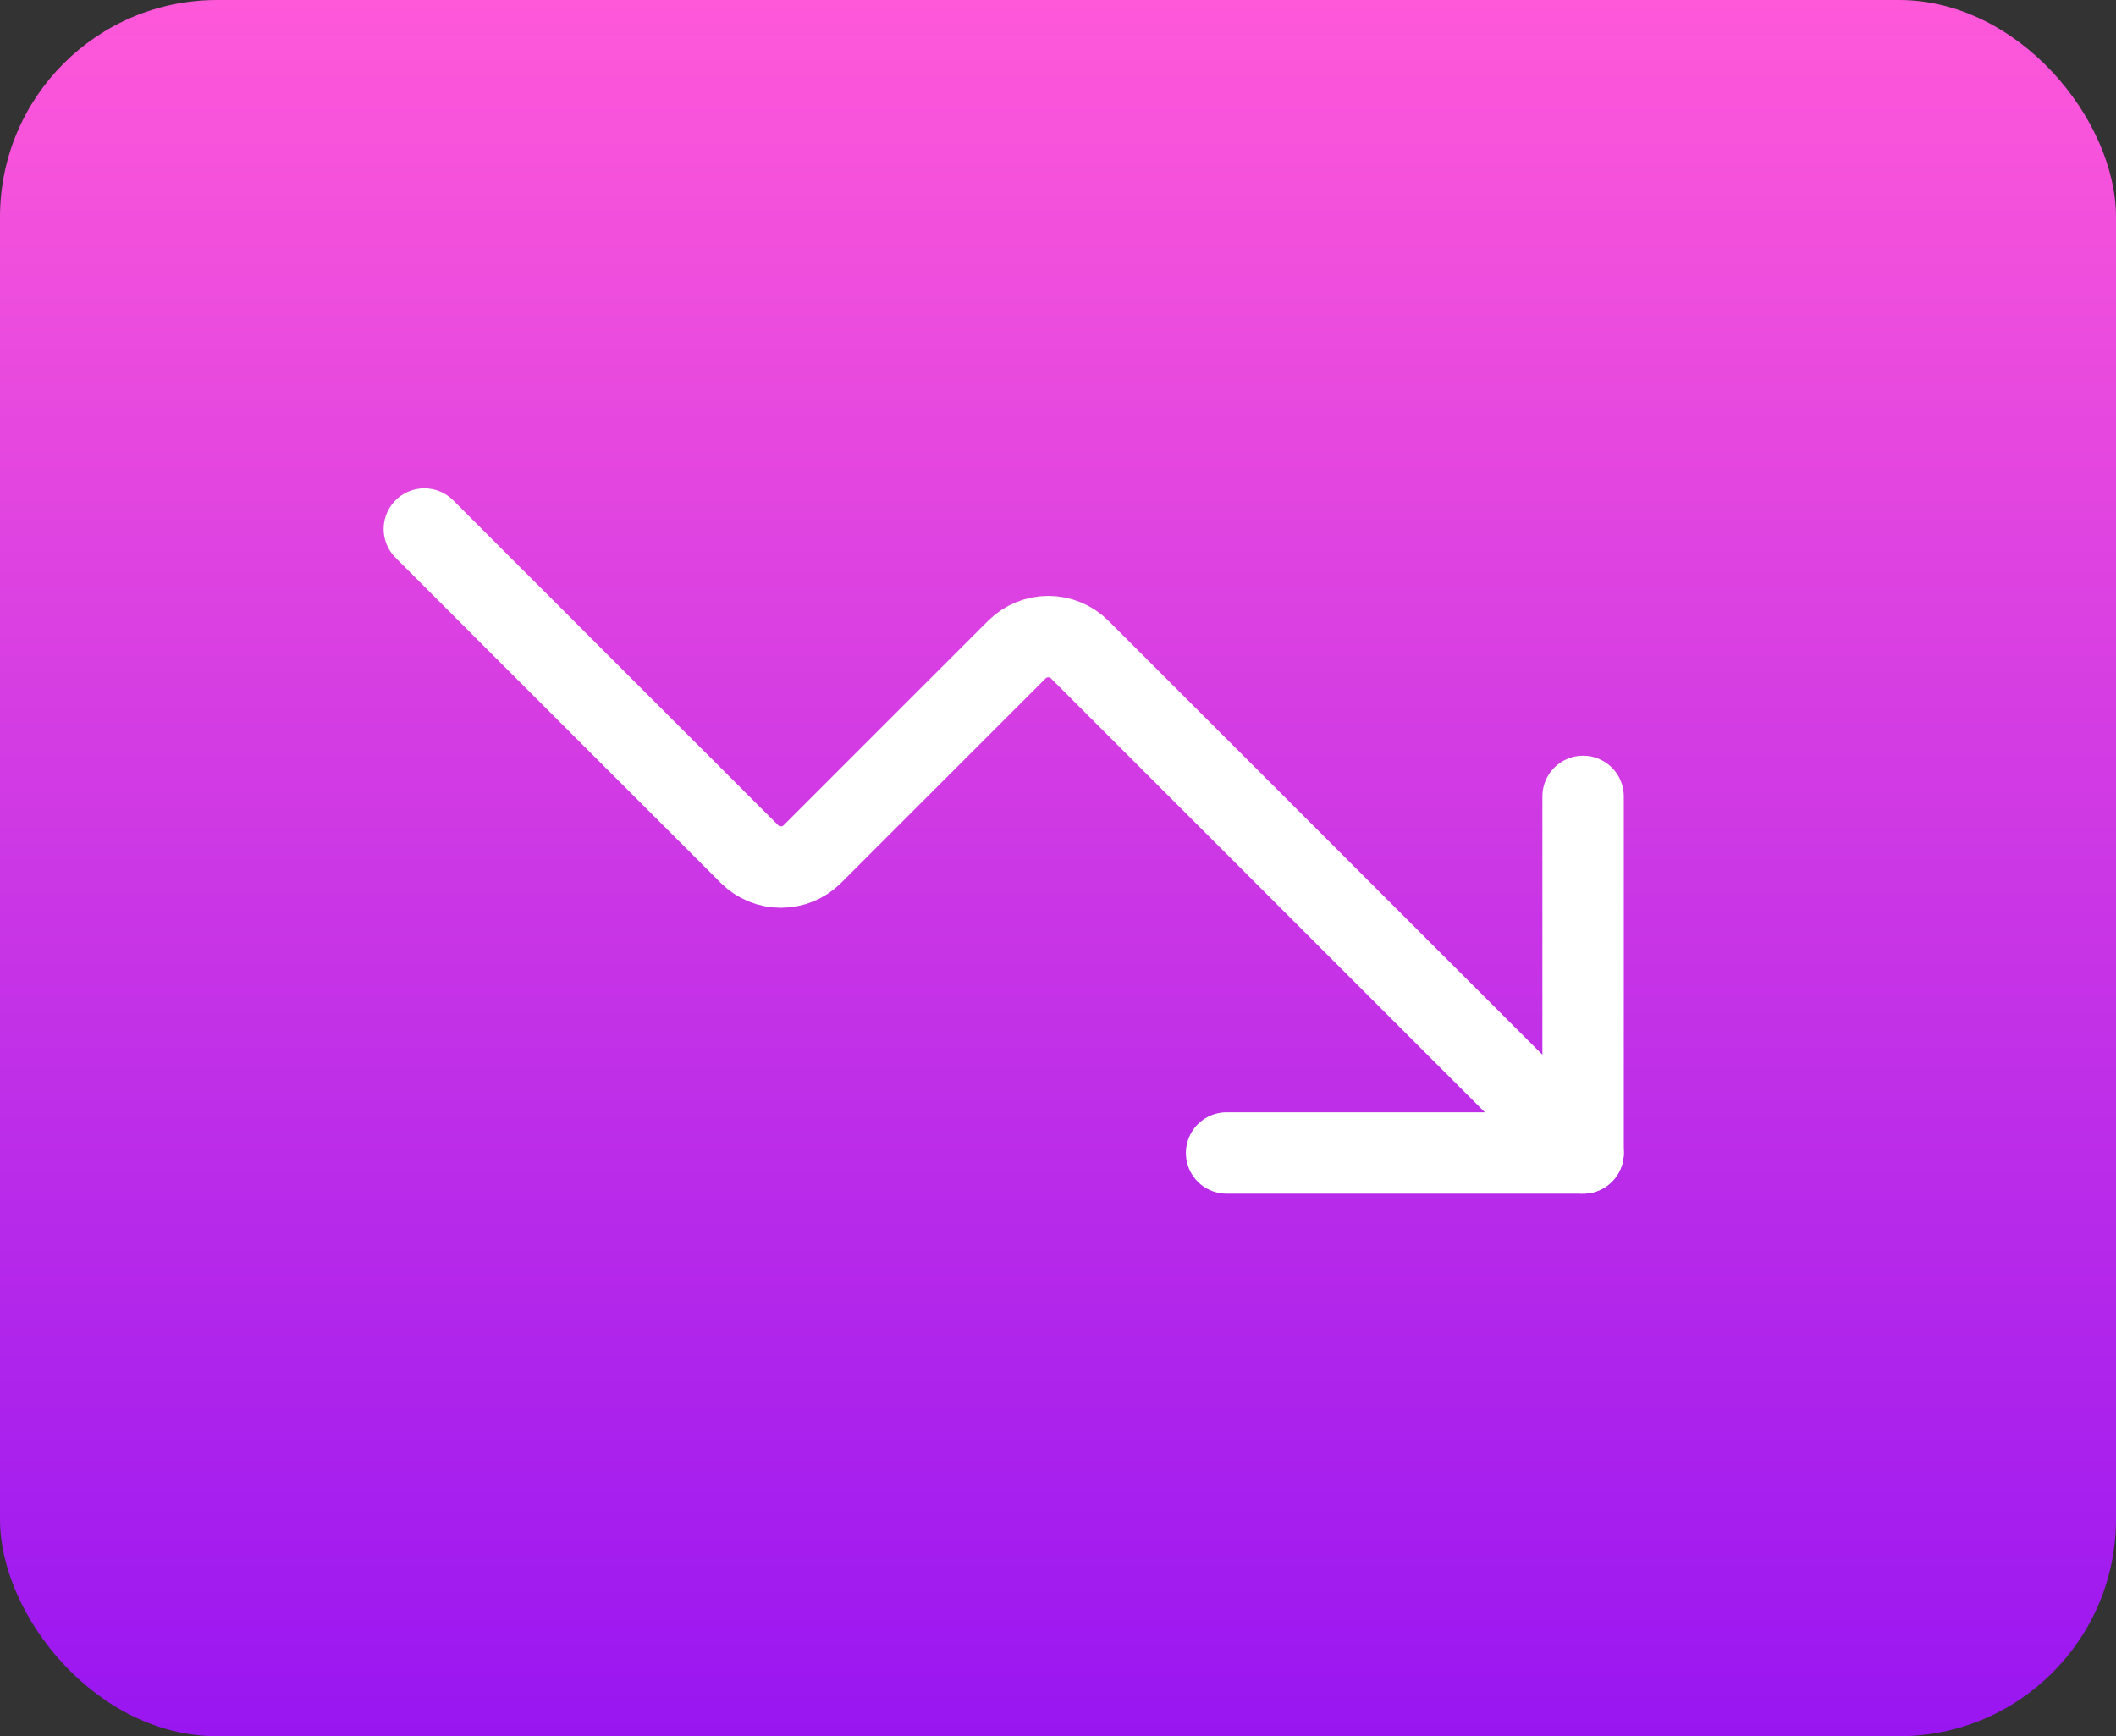
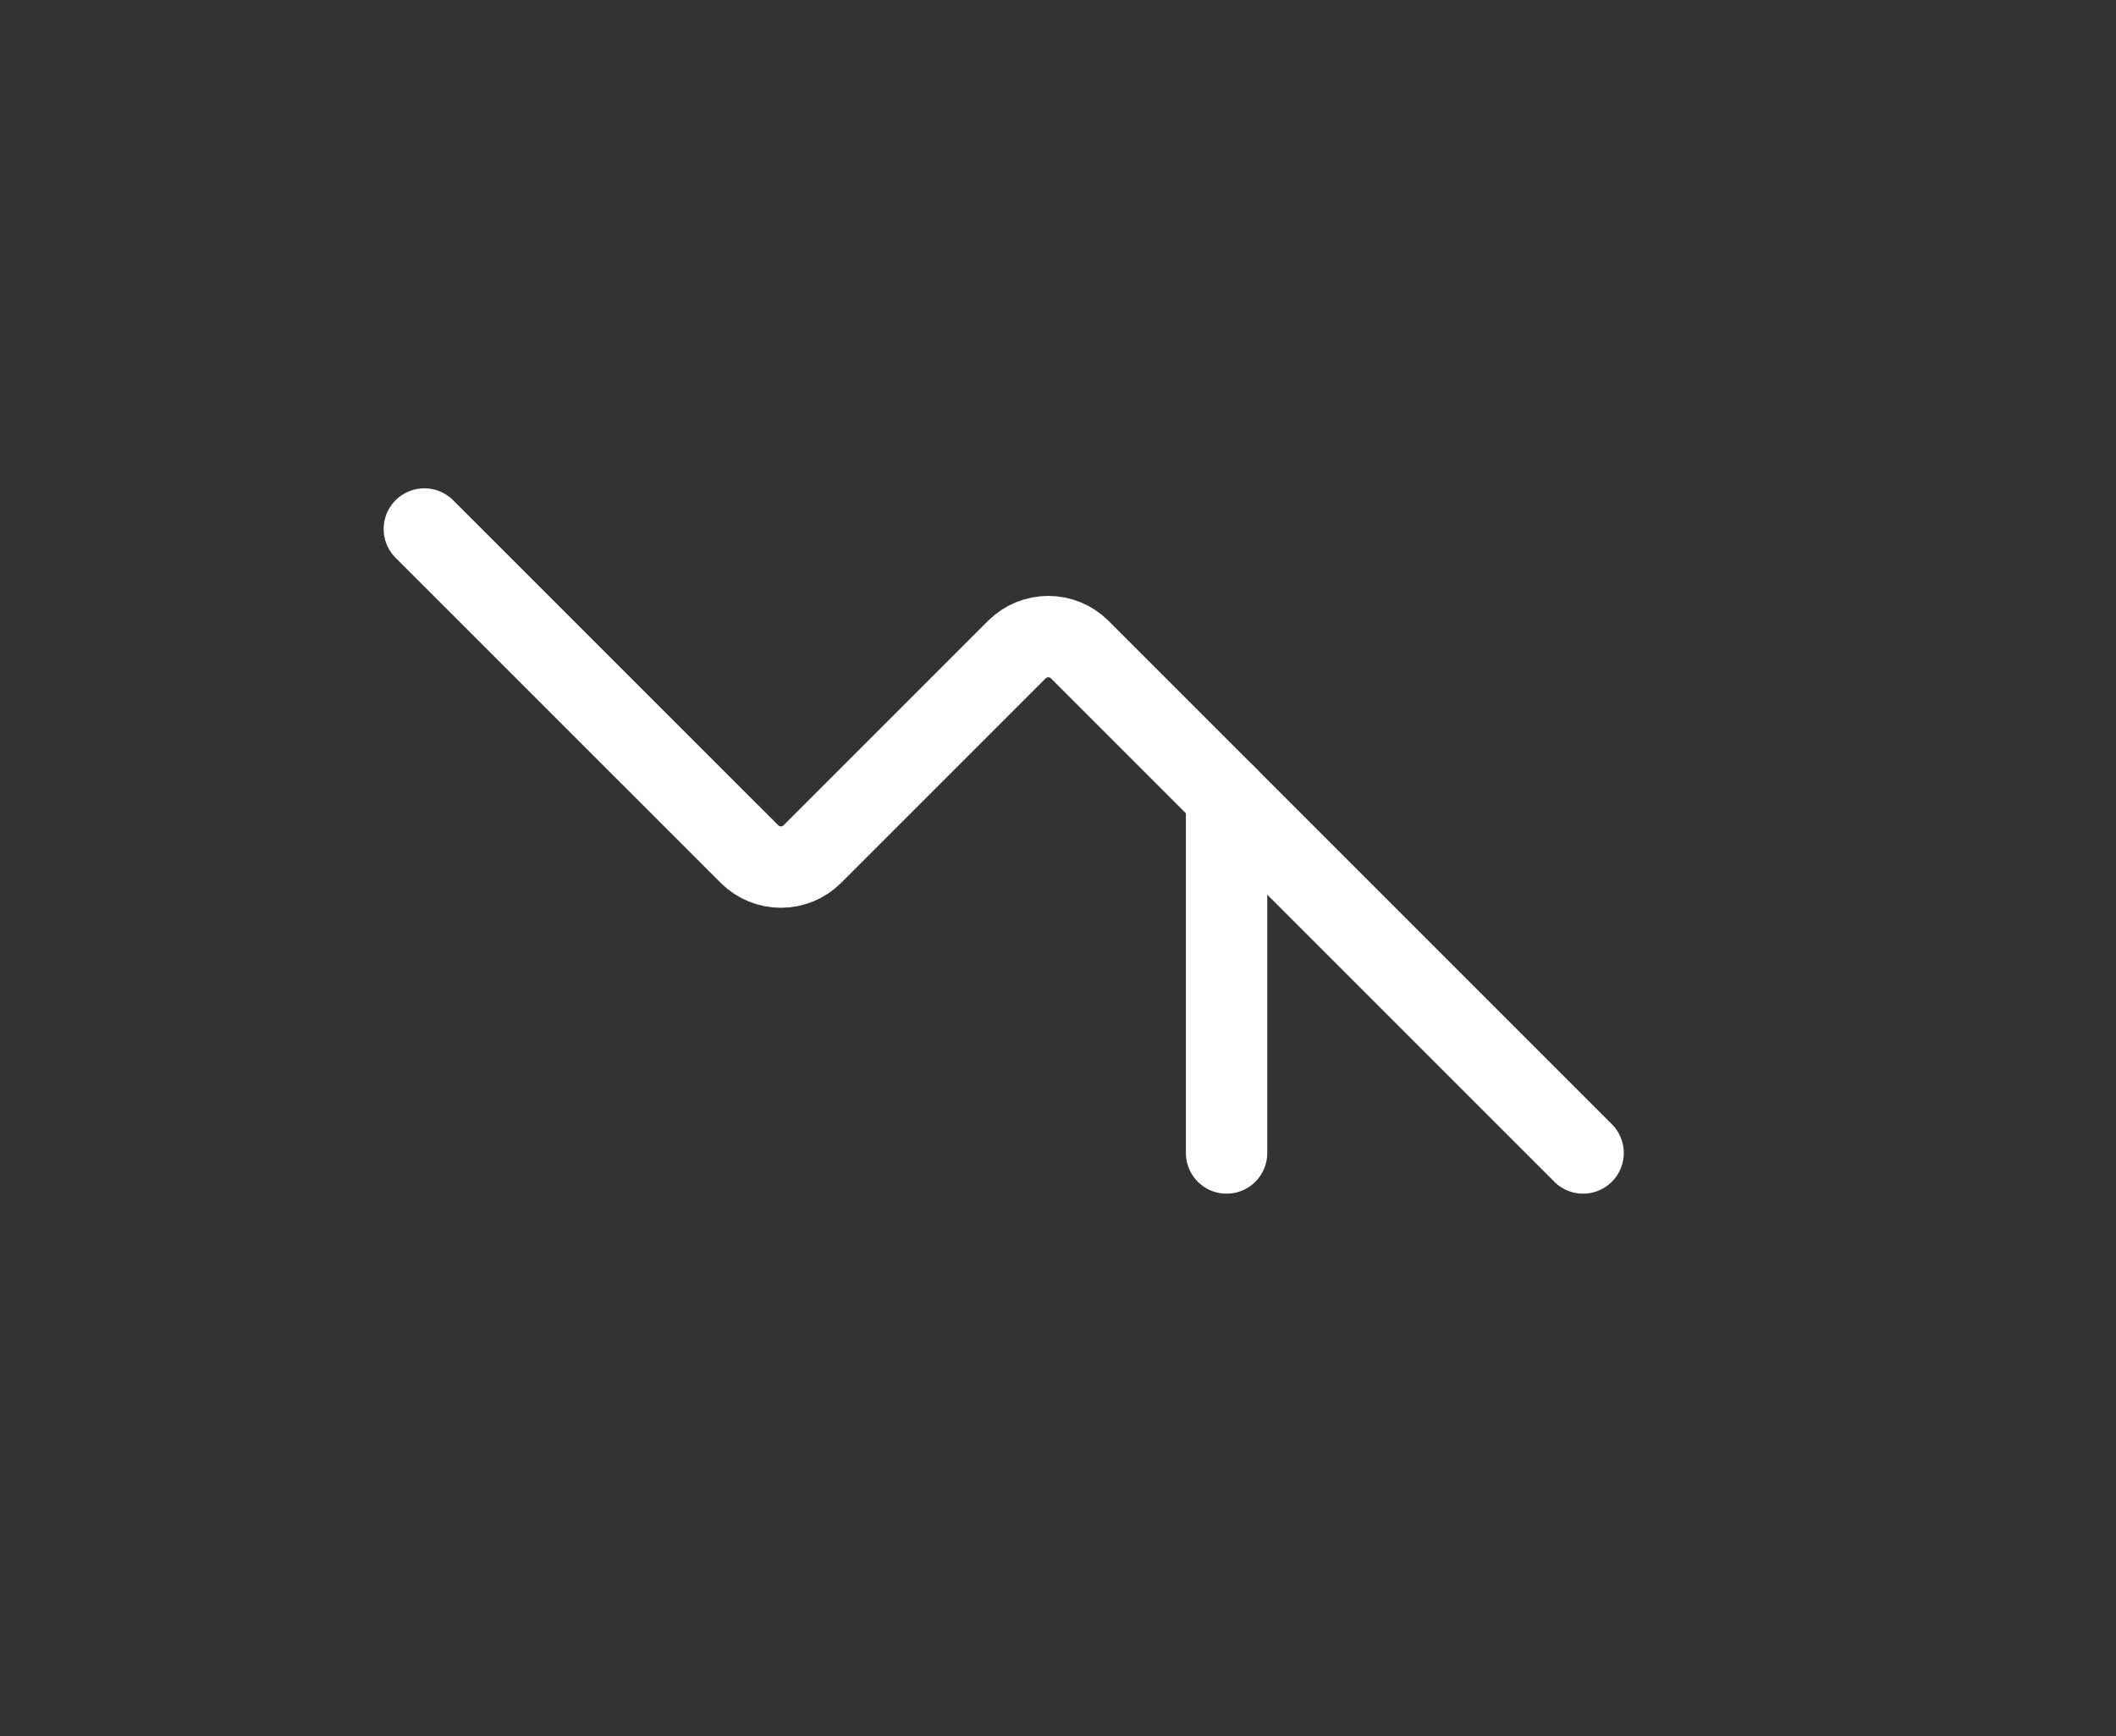
<svg xmlns="http://www.w3.org/2000/svg" width="39" height="32" viewBox="0 0 39 32" fill="none">
  <rect x="0" y="0" width="39" height="32" fill="#333333" stroke="none" />
-   <rect width="39" height="32" rx="4" fill="url(#paint0_linear_2144_23)" />
-   <path d="M22.607 21.25H29.178V14.678" stroke="white" stroke-width="1.5" stroke-linecap="round" stroke-linejoin="round" />
+   <path d="M22.607 21.25V14.678" stroke="white" stroke-width="1.5" stroke-linecap="round" stroke-linejoin="round" />
  <path d="M29.178 21.25L19.896 11.968C19.743 11.817 19.536 11.733 19.321 11.733C19.106 11.733 18.9 11.817 18.746 11.968L14.968 15.746C14.814 15.897 14.608 15.981 14.393 15.981C14.178 15.981 13.971 15.897 13.818 15.746L7.821 9.75" stroke="white" stroke-width="1.5" stroke-linecap="round" stroke-linejoin="round" />
  <defs>
    <linearGradient id="paint0_linear_2144_23" x1="19.5" y1="0" x2="19.5" y2="32" gradientUnits="userSpaceOnUse">
      <stop stop-color="#FF58D9" />
      <stop offset="1" stop-color="#9916F1" />
    </linearGradient>
  </defs>
</svg>